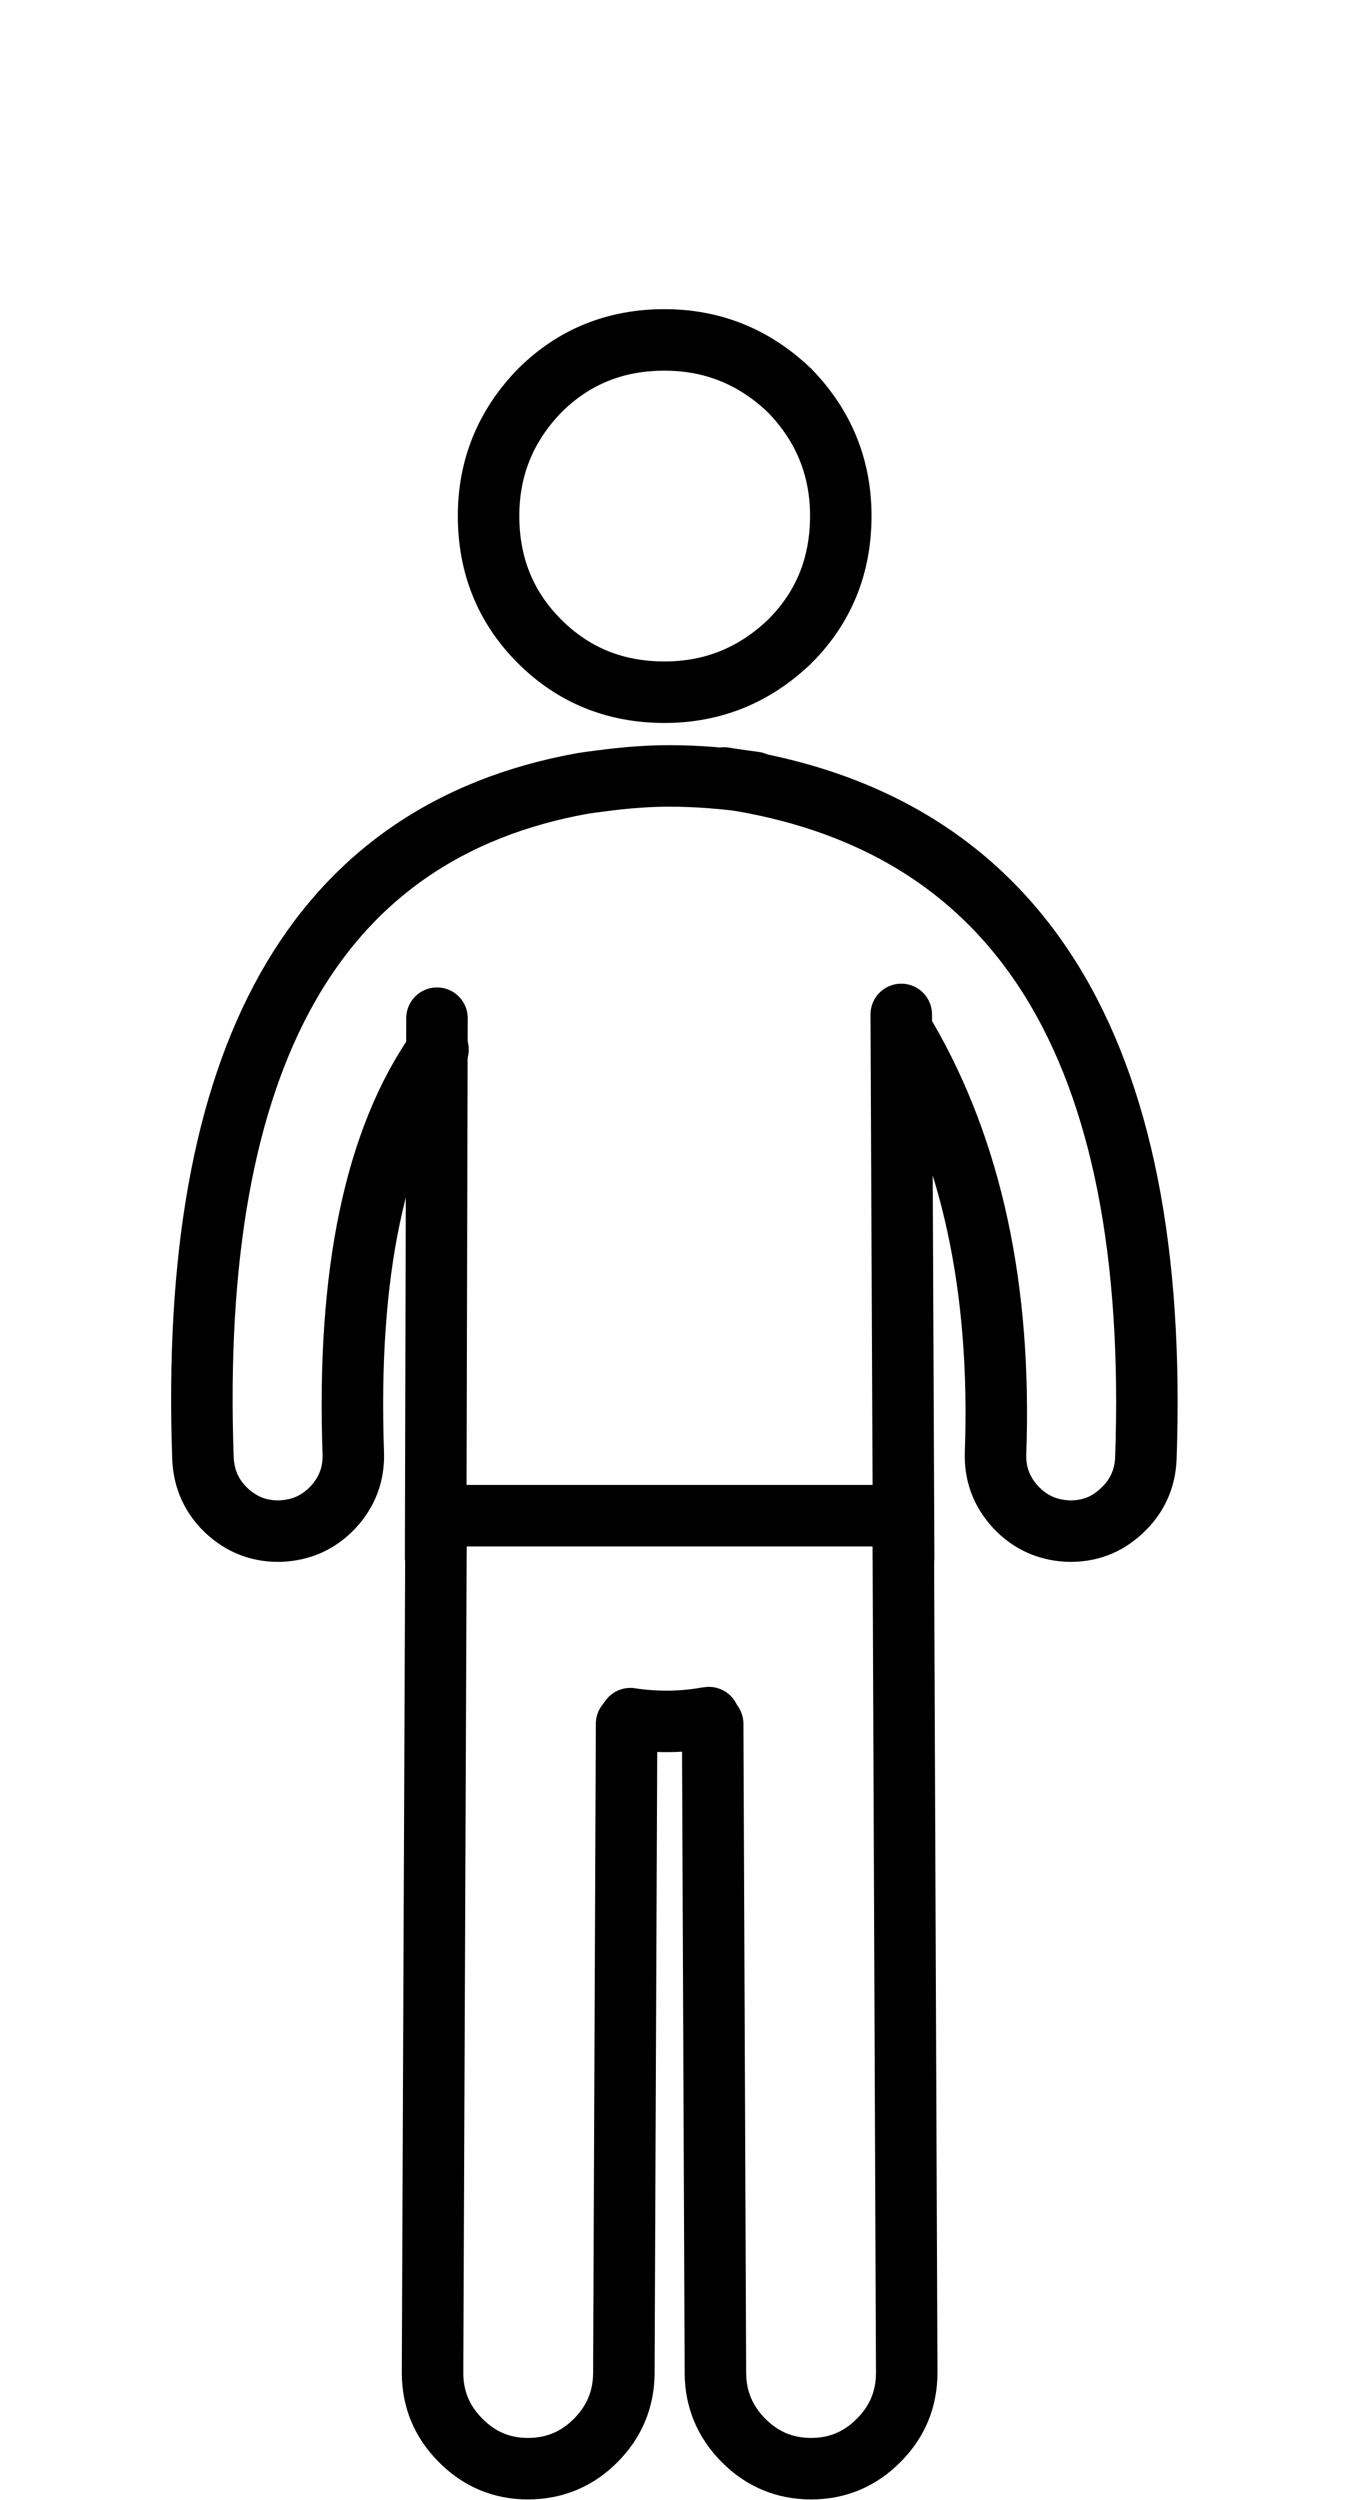
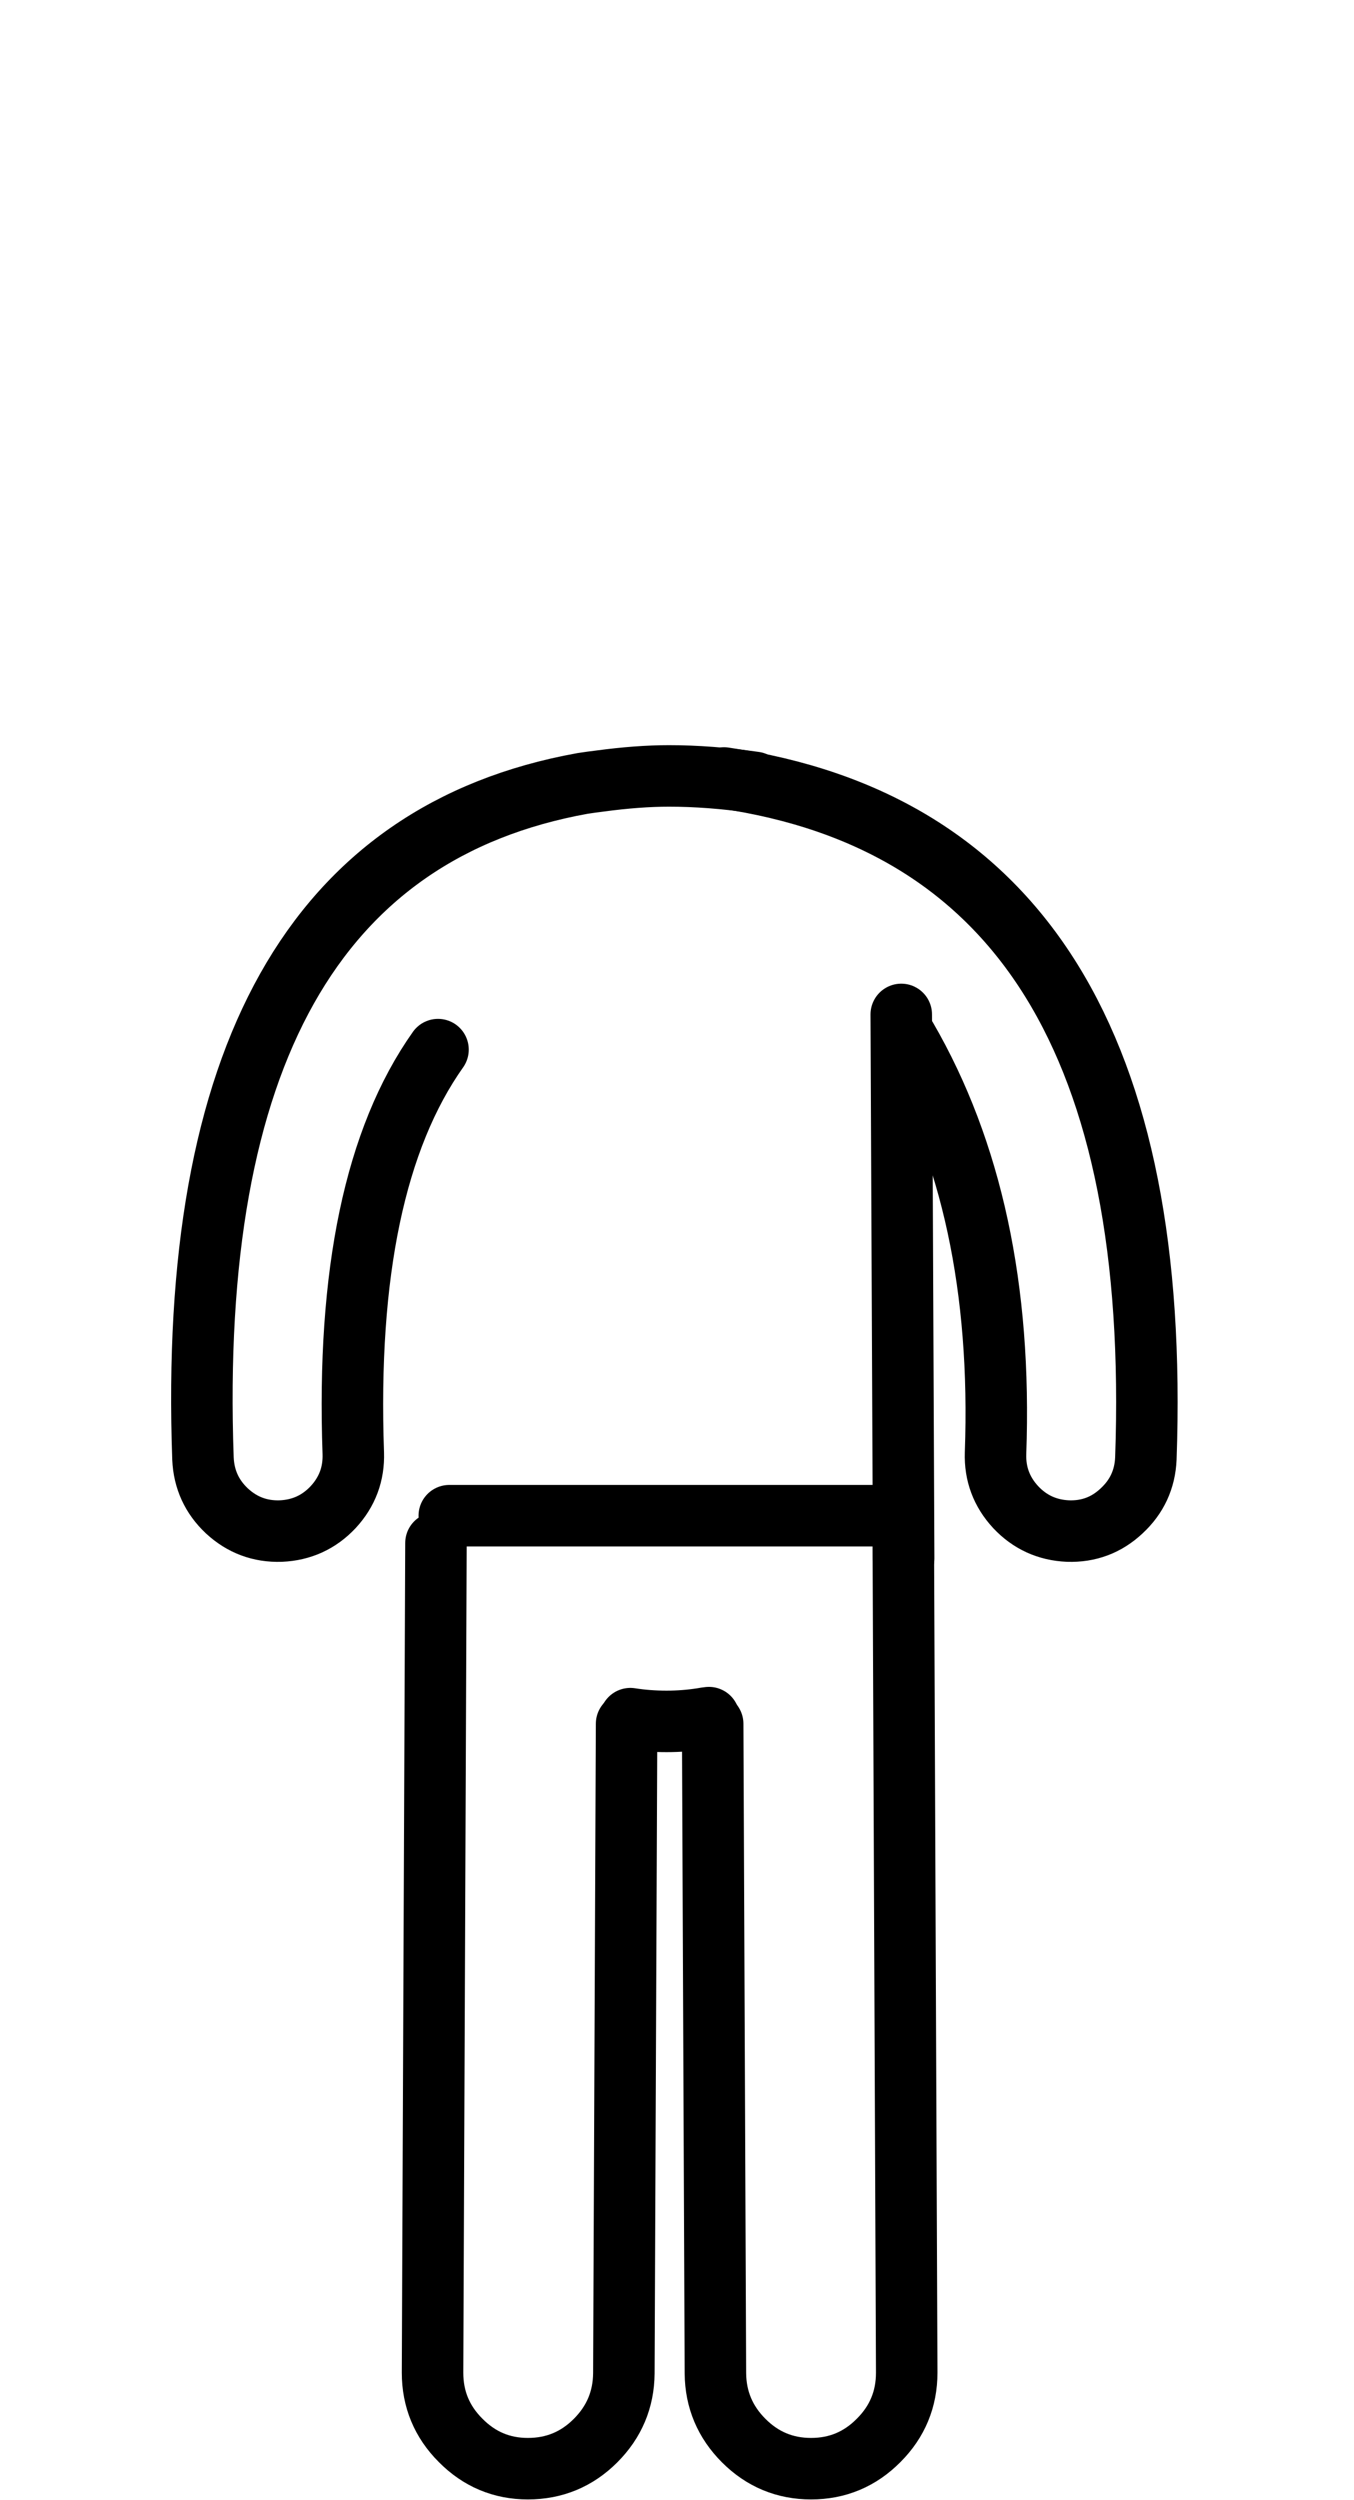
<svg xmlns="http://www.w3.org/2000/svg" xmlns:xlink="http://www.w3.org/1999/xlink" version="1.1" preserveAspectRatio="none" x="0px" y="0px" width="65px" height="120px" viewBox="0 0 65 120">
  <defs>
    <path id="Layer7_0_1_STROKES" stroke="#000000" stroke-width="9" stroke-linejoin="round" stroke-linecap="round" fill="none" d=" M 15 84.1 L 15.4 179.15 Q 15.45 184.9 19.55 189 23.65 193.1 29.45 193.1 35.2 193.1 39.3 188.95 43.4 184.85 43.4 179.05 L 42.9 57.65" />
    <path id="Layer6_0_1_STROKES" stroke="#000000" stroke-width="9" stroke-linejoin="round" stroke-linecap="round" fill="none" d=" M -25.5 57.65 L -26 179.05 Q -26 184.85 -21.9 188.95 -17.8 193.1 -12 193.1 -6.25 193.1 -2.15 189 1.95 184.9 2 179.15 L 2.4 84.1" />
-     <path id="Layer5_0_1_STROKES" stroke="#000000" stroke-width="9" stroke-linejoin="round" stroke-linecap="round" fill="none" d=" M 14.45 83.35 Q 11.9 83.75 9.15 83.75 6.5 83.75 3.95 83.35 3.4 83.25 2.95 83.2 M 42.75 -19.15 L 42.95 59.75 M -25.55 59.9 L -25.2 -19.7" />
+     <path id="Layer5_0_1_STROKES" stroke="#000000" stroke-width="9" stroke-linejoin="round" stroke-linecap="round" fill="none" d=" M 14.45 83.35 Q 11.9 83.75 9.15 83.75 6.5 83.75 3.95 83.35 3.4 83.25 2.95 83.2 M 42.75 -19.15 M -25.55 59.9 L -25.2 -19.7" />
    <path id="Layer4_0_1_STROKES" stroke="#000000" stroke-width="9" stroke-linejoin="round" stroke-linecap="round" fill="none" d=" M 42.6 -14.55 Q 56.4 4.95 55 44.5 54.85 49.05 57.95 52.4 61.05 55.7 65.6 55.9 70.15 56.05 73.5 52.95 76.8 49.85 77 45.3 80.15 -42.9 21.45 -53.5 20.15 -53.7 18.9 -53.85 13.35 -54.6 8.8 -54.6 2.85 -54.6 -3.75 -53.65" />
    <path id="Layer3_0_1_STROKES" stroke="#000000" stroke-width="9" stroke-linejoin="round" stroke-linecap="round" fill="none" d=" M 0.75 -54.3 Q -64.2 -44.85 -61 45.3 -60.8 49.85 -57.45 52.95 -54.15 56.05 -49.6 55.9 -45.05 55.7 -41.95 52.4 -38.85 49.05 -39 44.5 -40.3 8.5 -25.95 -16.25" />
-     <path id="Layer2_0_1_STROKES" stroke="#000000" stroke-width="9" stroke-linejoin="round" stroke-linecap="round" fill="none" d=" M 9.45 -118.4 Q 20.3 -118.4 27.75 -110.95 35.2 -103.25 35.2 -92.65 35.2 -81.75 27.75 -74.3 20.3 -66.85 9.45 -66.85 -1.15 -66.85 -8.9 -74.3 -16.35 -81.75 -16.35 -92.65 -16.35 -103.25 -8.9 -110.95 -1.15 -118.4 9.45 -118.4 Z" />
    <path id="Layer1_0_1_STROKES" stroke="#000000" stroke-width="9" stroke-linejoin="round" stroke-linecap="round" fill="none" d=" M -24.3 53.65 L 40.95 53.65" />
  </defs>
  <g transform="matrix( -0.328, 0, 0, 0.328, 35,55.15) ">
    <g transform="matrix( 1, 0, 0, 1, 0,0) ">
      <use xlink:href="#Layer7_0_1_STROKES" />
    </g>
    <g transform="matrix( 1, 0, 0, 1, 0,0) ">
      <use xlink:href="#Layer6_0_1_STROKES" />
    </g>
    <g transform="matrix( 1, 0, 0, 1, 0,0) ">
      <use xlink:href="#Layer5_0_1_STROKES" />
    </g>
    <g transform="matrix( 1, 0, 0, 1, 0,0) ">
      <use xlink:href="#Layer4_0_1_STROKES" />
    </g>
    <g transform="matrix( 1, 0, 0, 1, 0,0) ">
      <use xlink:href="#Layer3_0_1_STROKES" />
    </g>
    <g transform="matrix( 1, 0, 0, 1, 0,0) ">
      <use xlink:href="#Layer2_0_1_STROKES" />
    </g>
    <g transform="matrix( 1, 0, 0, 1, 0,0) ">
      <use xlink:href="#Layer1_0_1_STROKES" />
    </g>
  </g>
</svg>